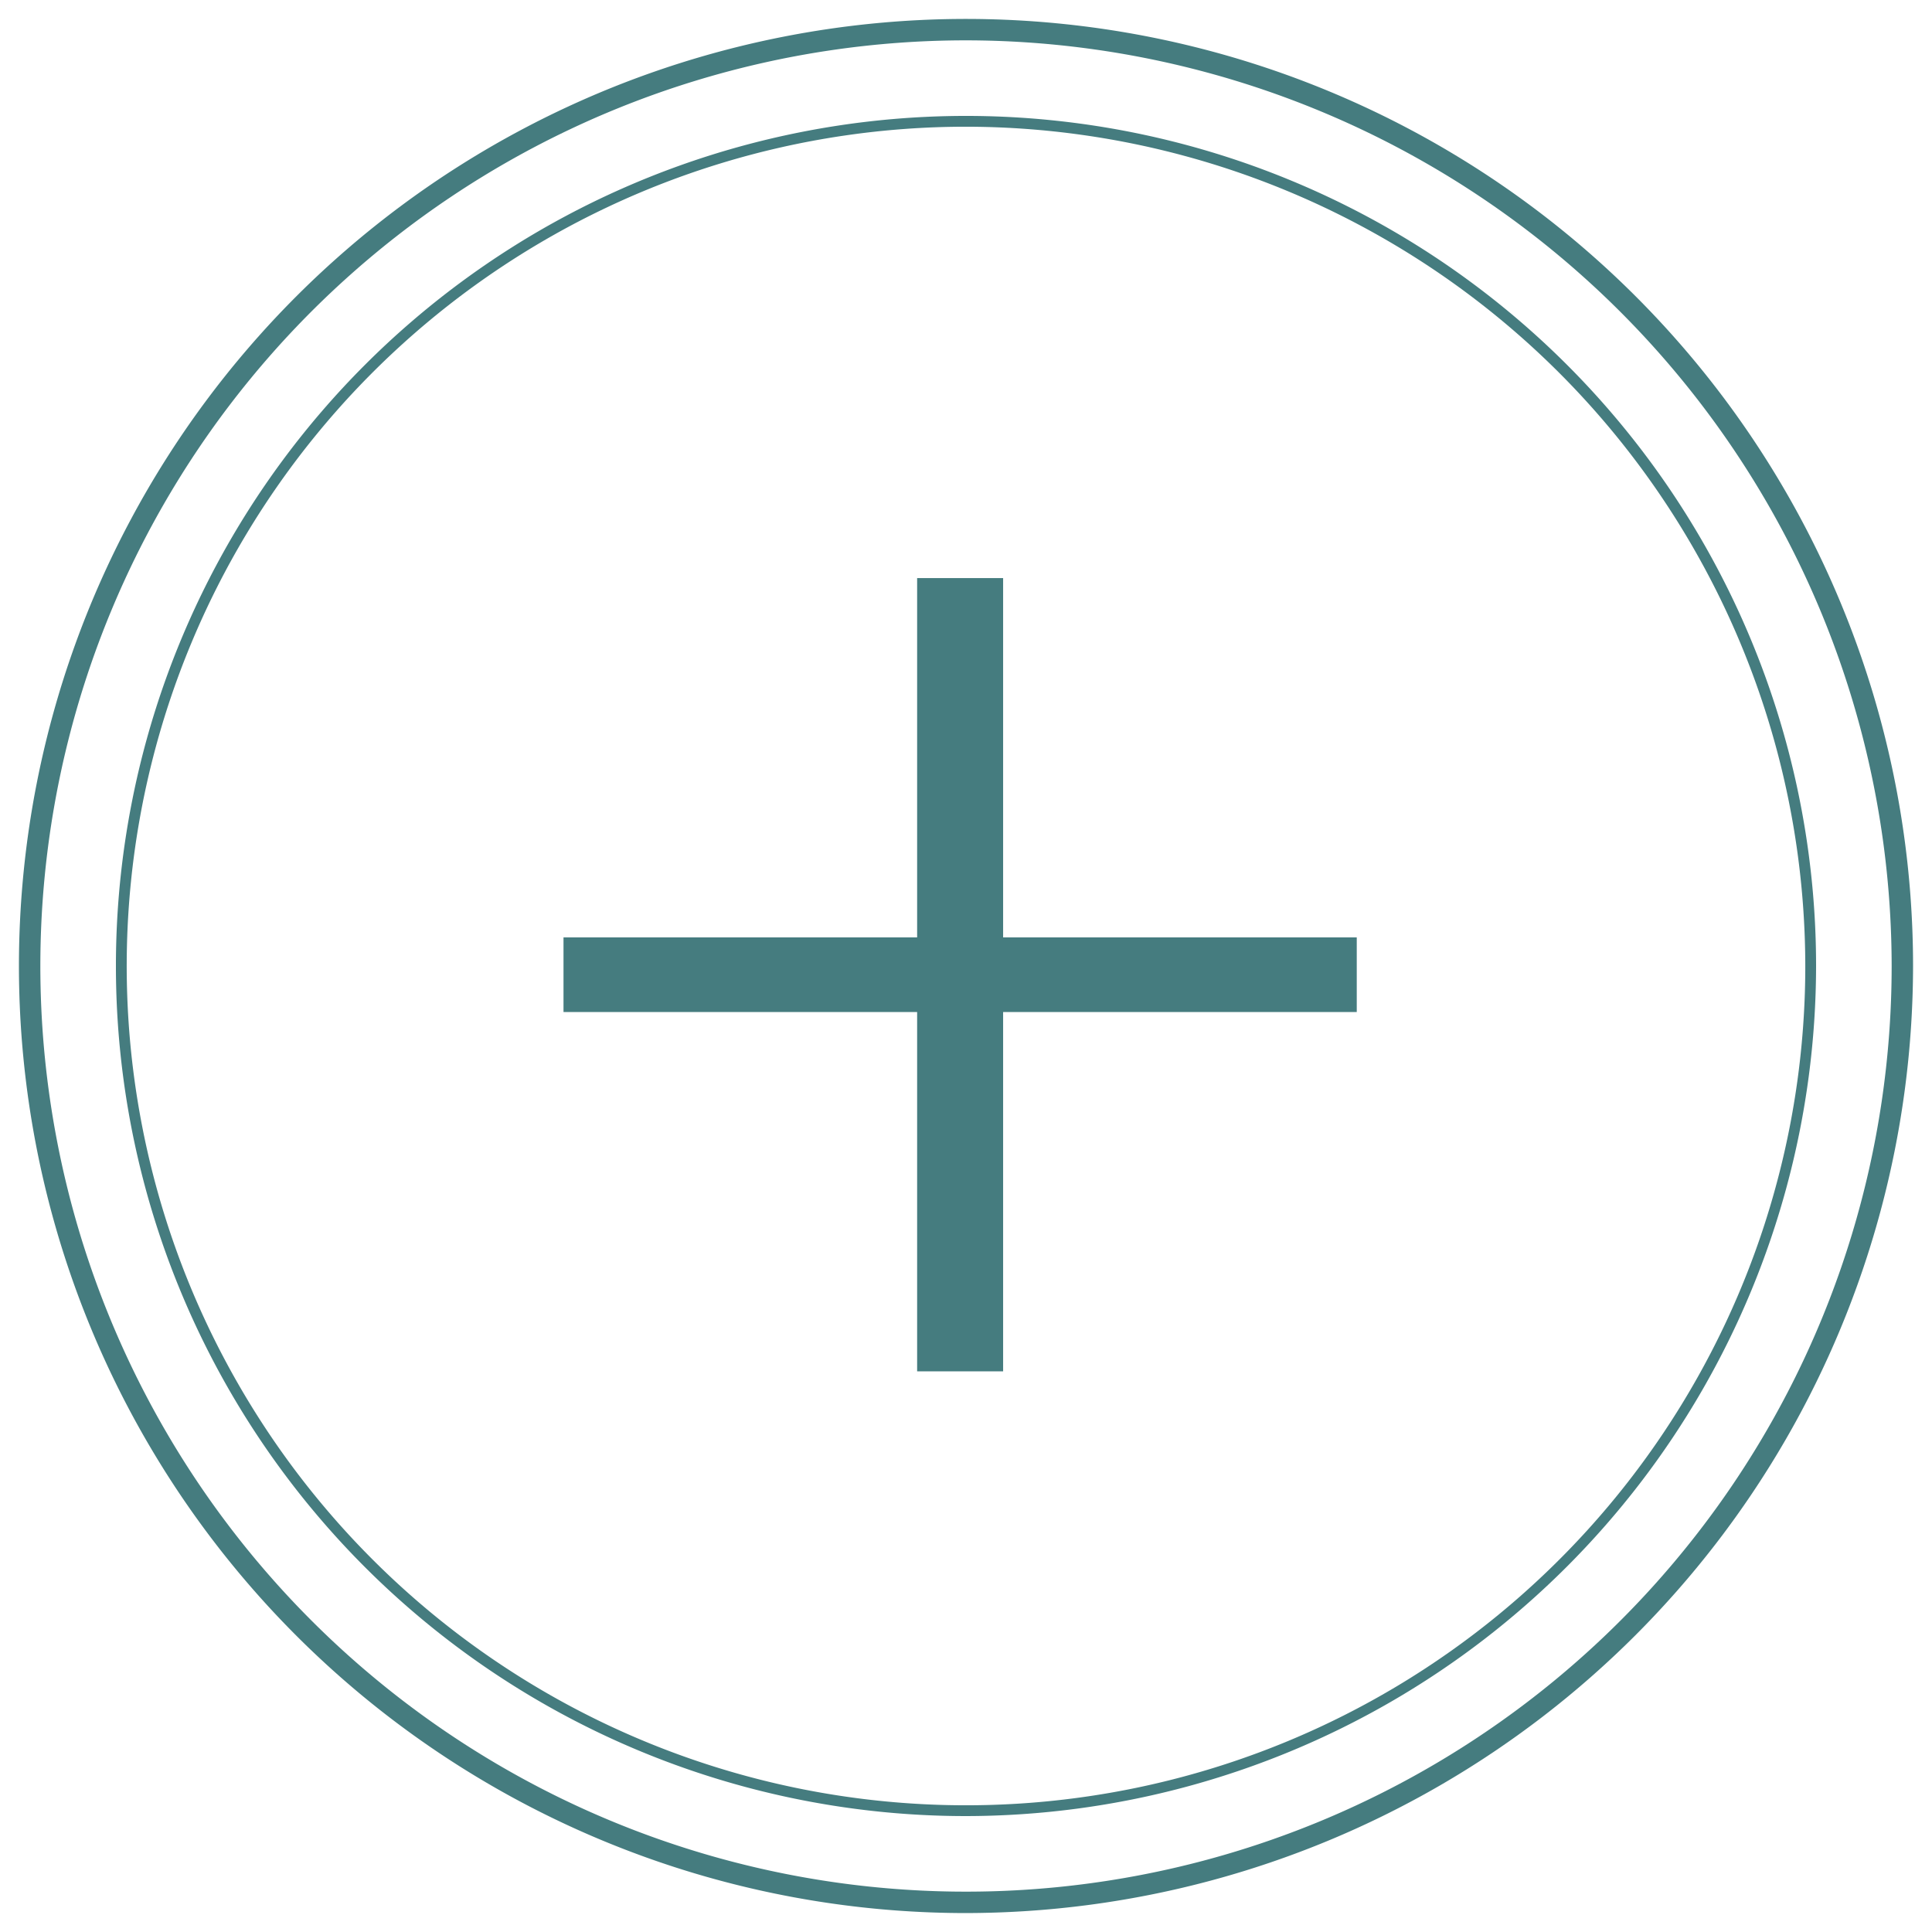
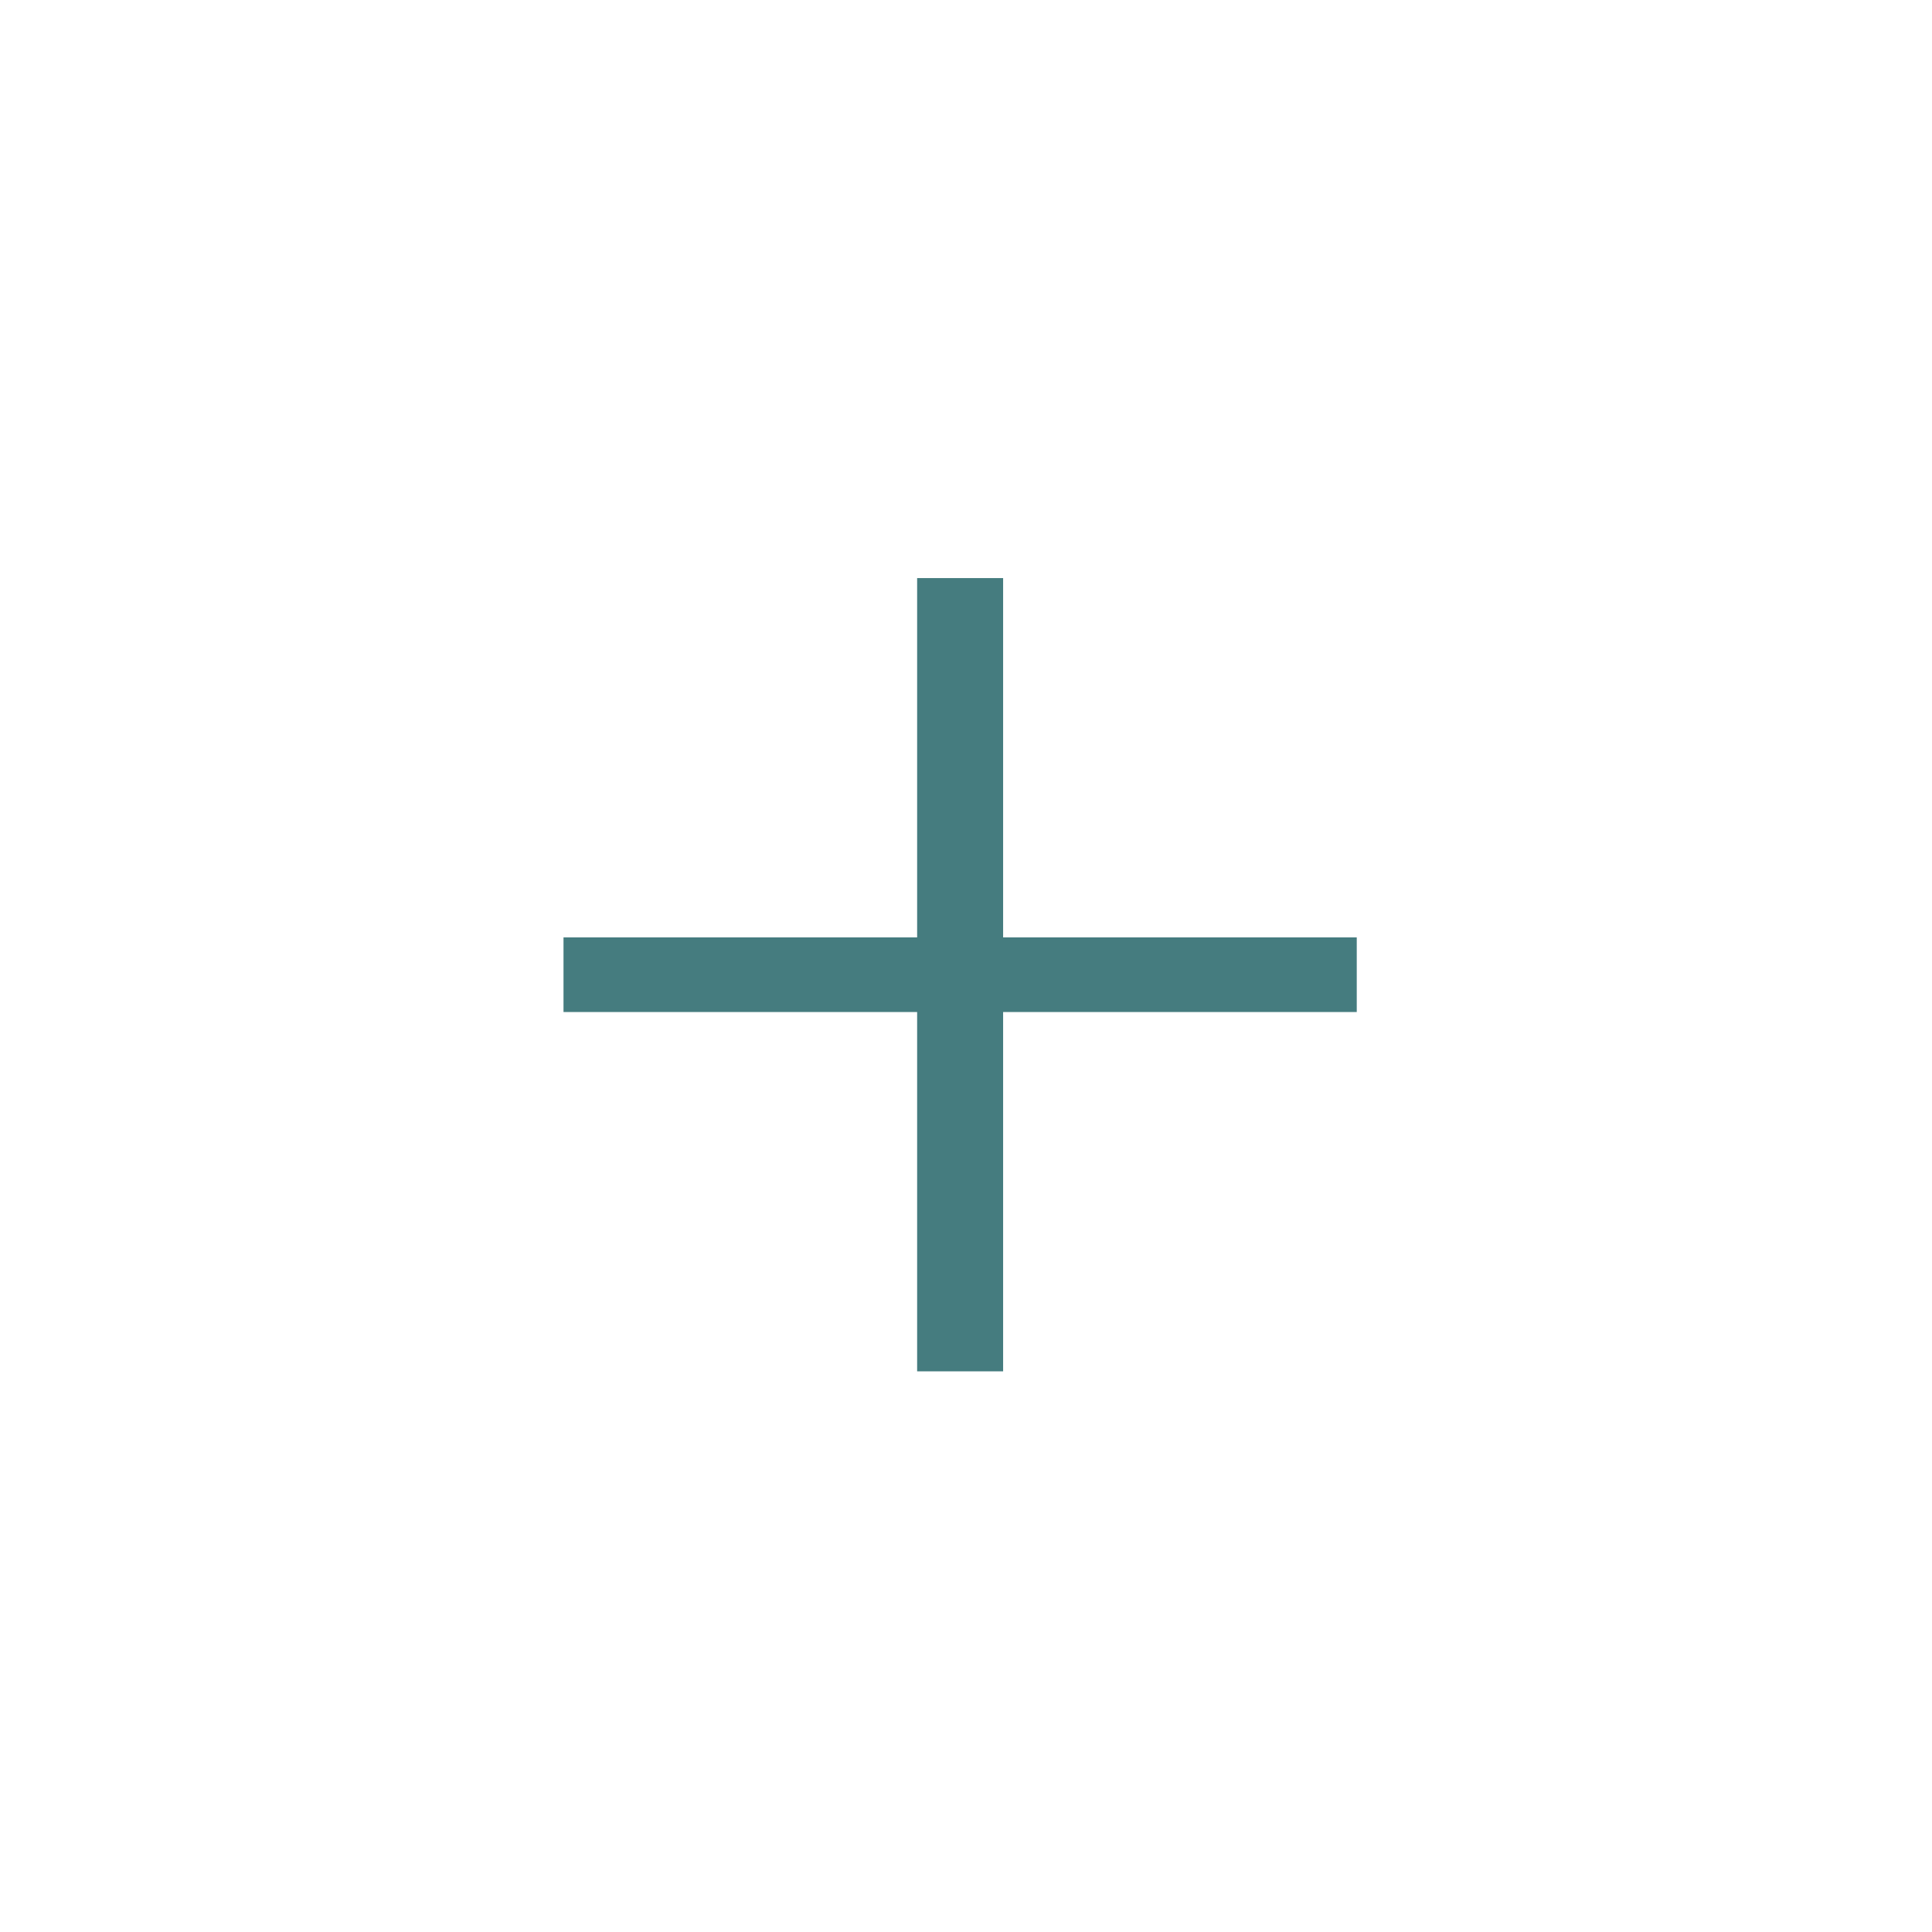
<svg xmlns="http://www.w3.org/2000/svg" id="Calque_1" data-name="Calque 1" viewBox="0 0 102 102">
  <defs>
    <style>.cls-1{fill:#457c7f;}</style>
  </defs>
-   <path class="cls-1" d="M51,101a50,50,0,1,1,50-50A50.06,50.06,0,0,1,51,101ZM51,2.13A48.87,48.87,0,1,0,99.87,51,48.92,48.92,0,0,0,51,2.13Z" />
-   <path class="cls-1" d="M51,95.88A44.88,44.88,0,1,1,95.88,51,44.94,44.94,0,0,1,51,95.88ZM51,6.69A44.31,44.31,0,1,0,95.31,51,44.36,44.36,0,0,0,51,6.69Z" />
  <polygon class="cls-1" points="71.63 49.49 52.96 49.49 52.96 30.52 48.42 30.52 48.42 49.49 29.75 49.49 29.75 53.43 48.42 53.43 48.42 72.4 52.96 72.4 52.96 53.43 71.63 53.43 71.63 49.49" />
</svg>